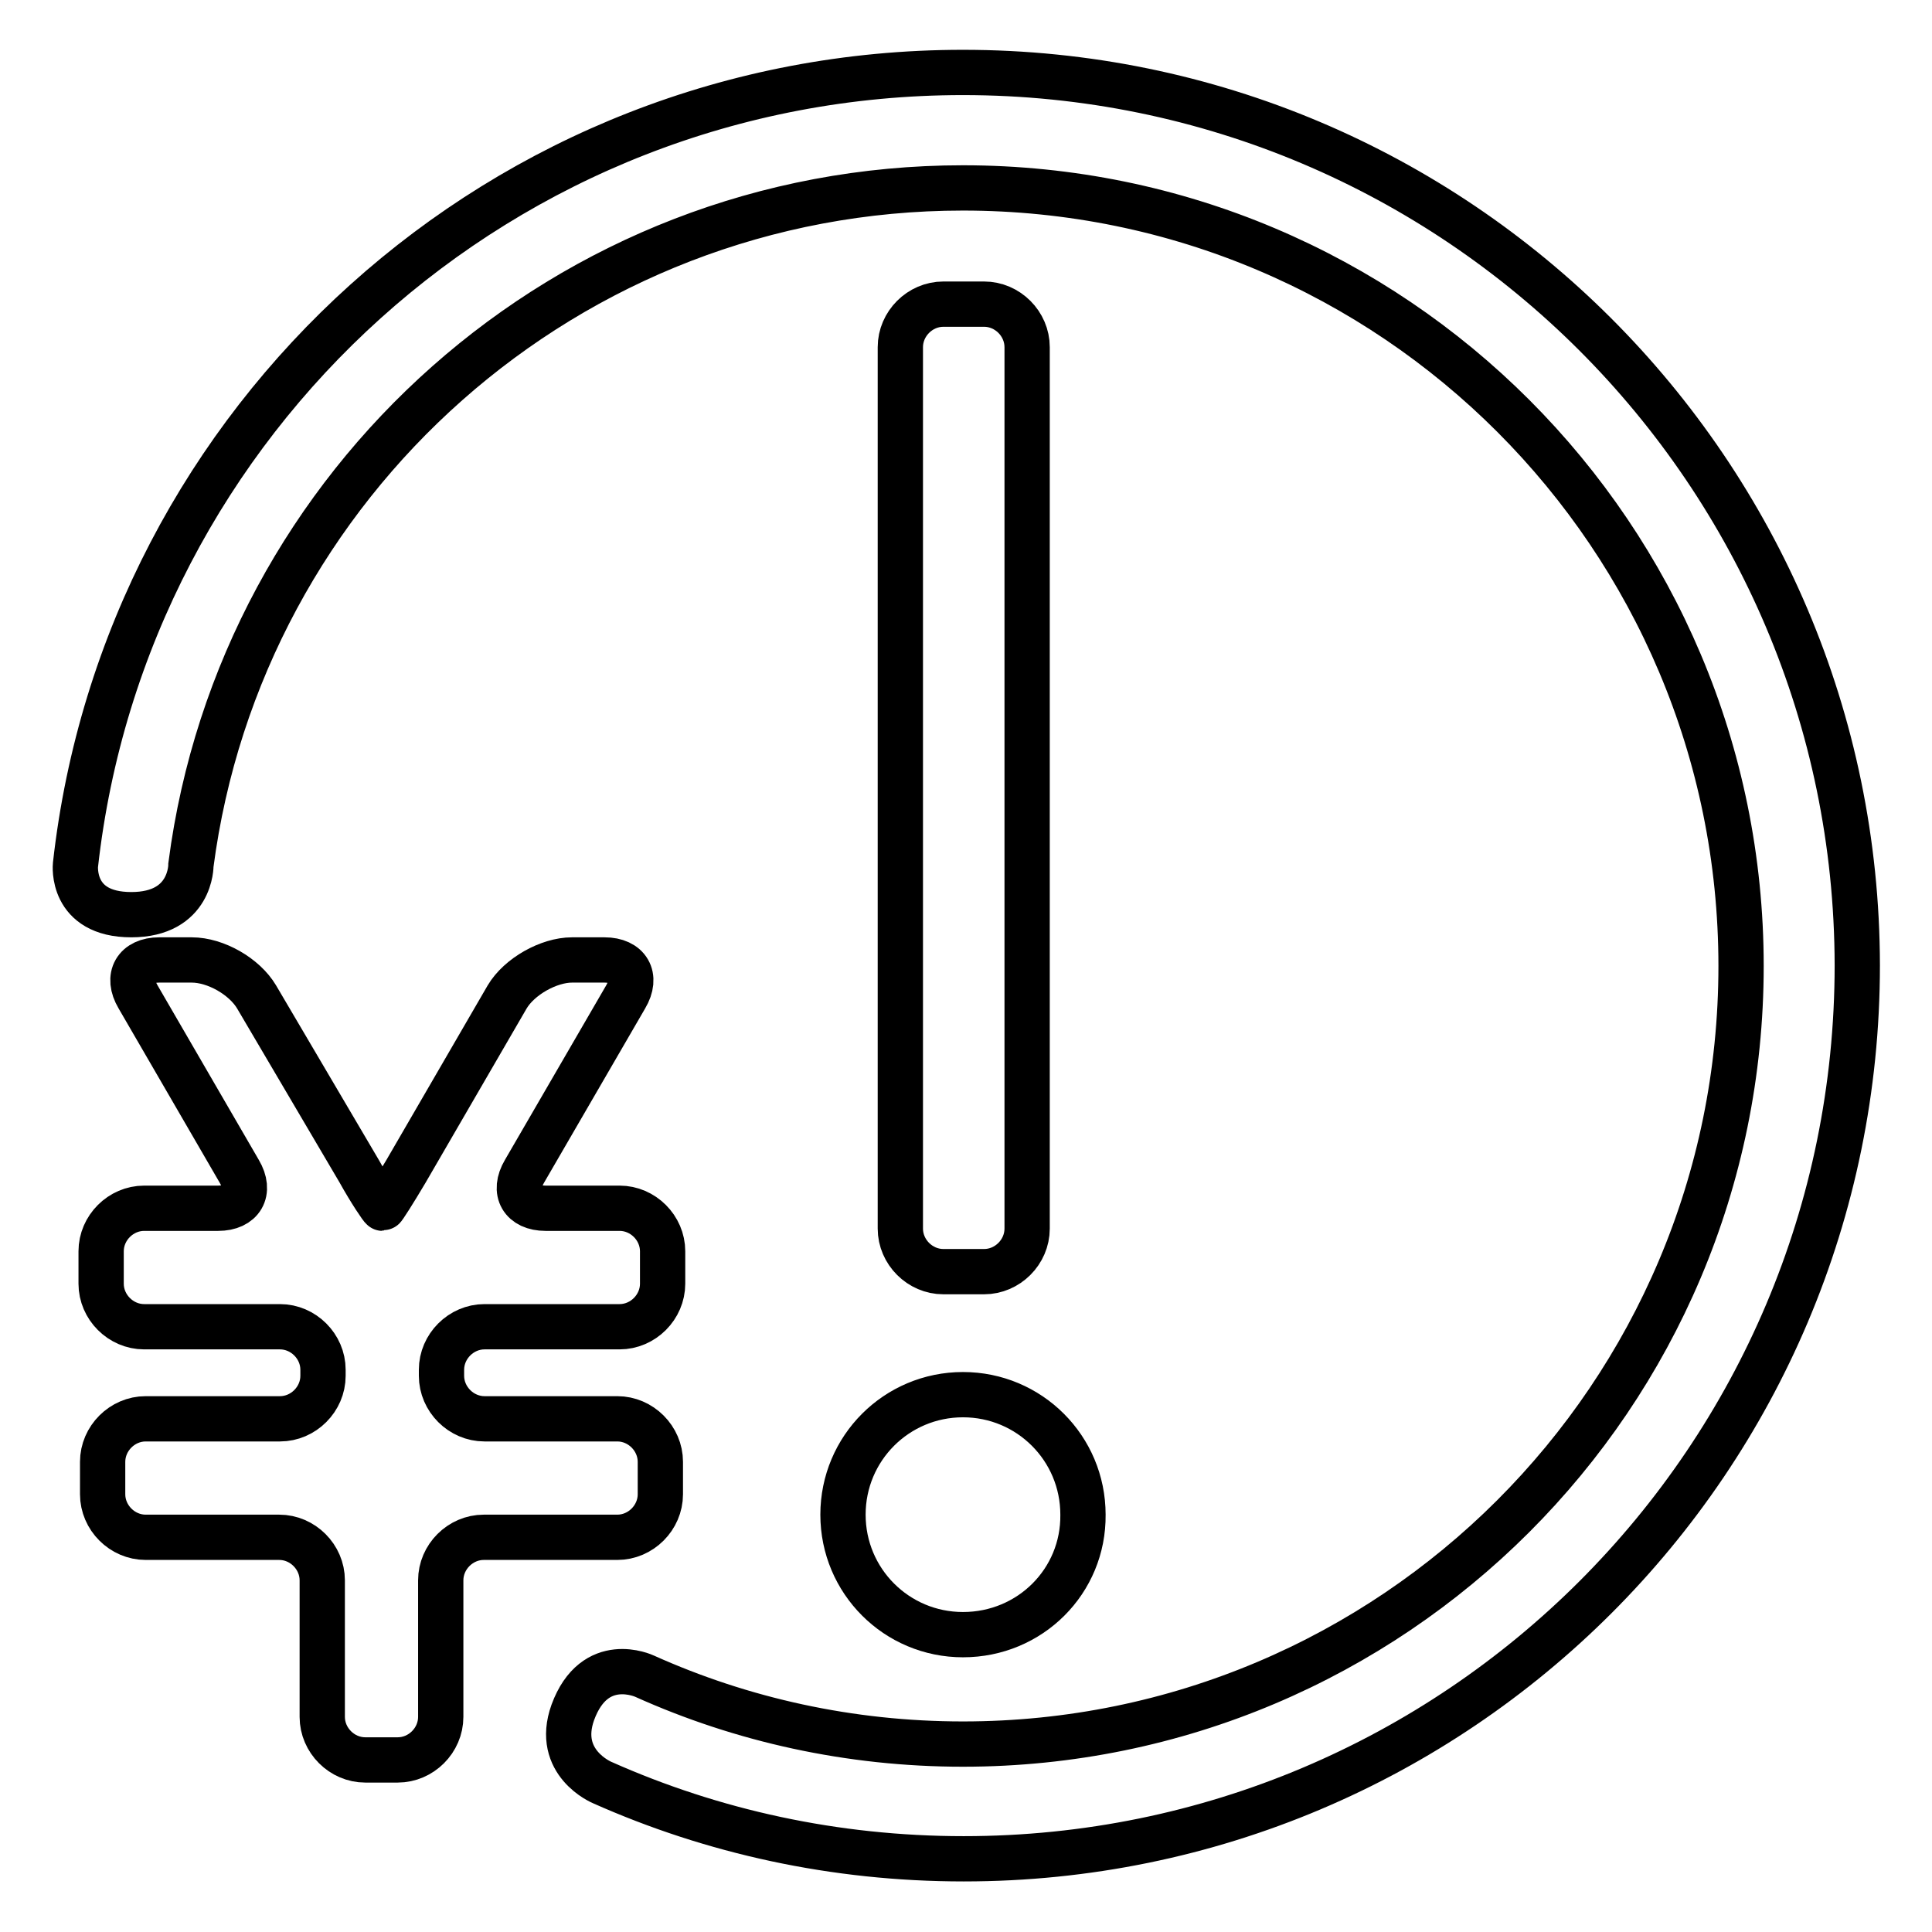
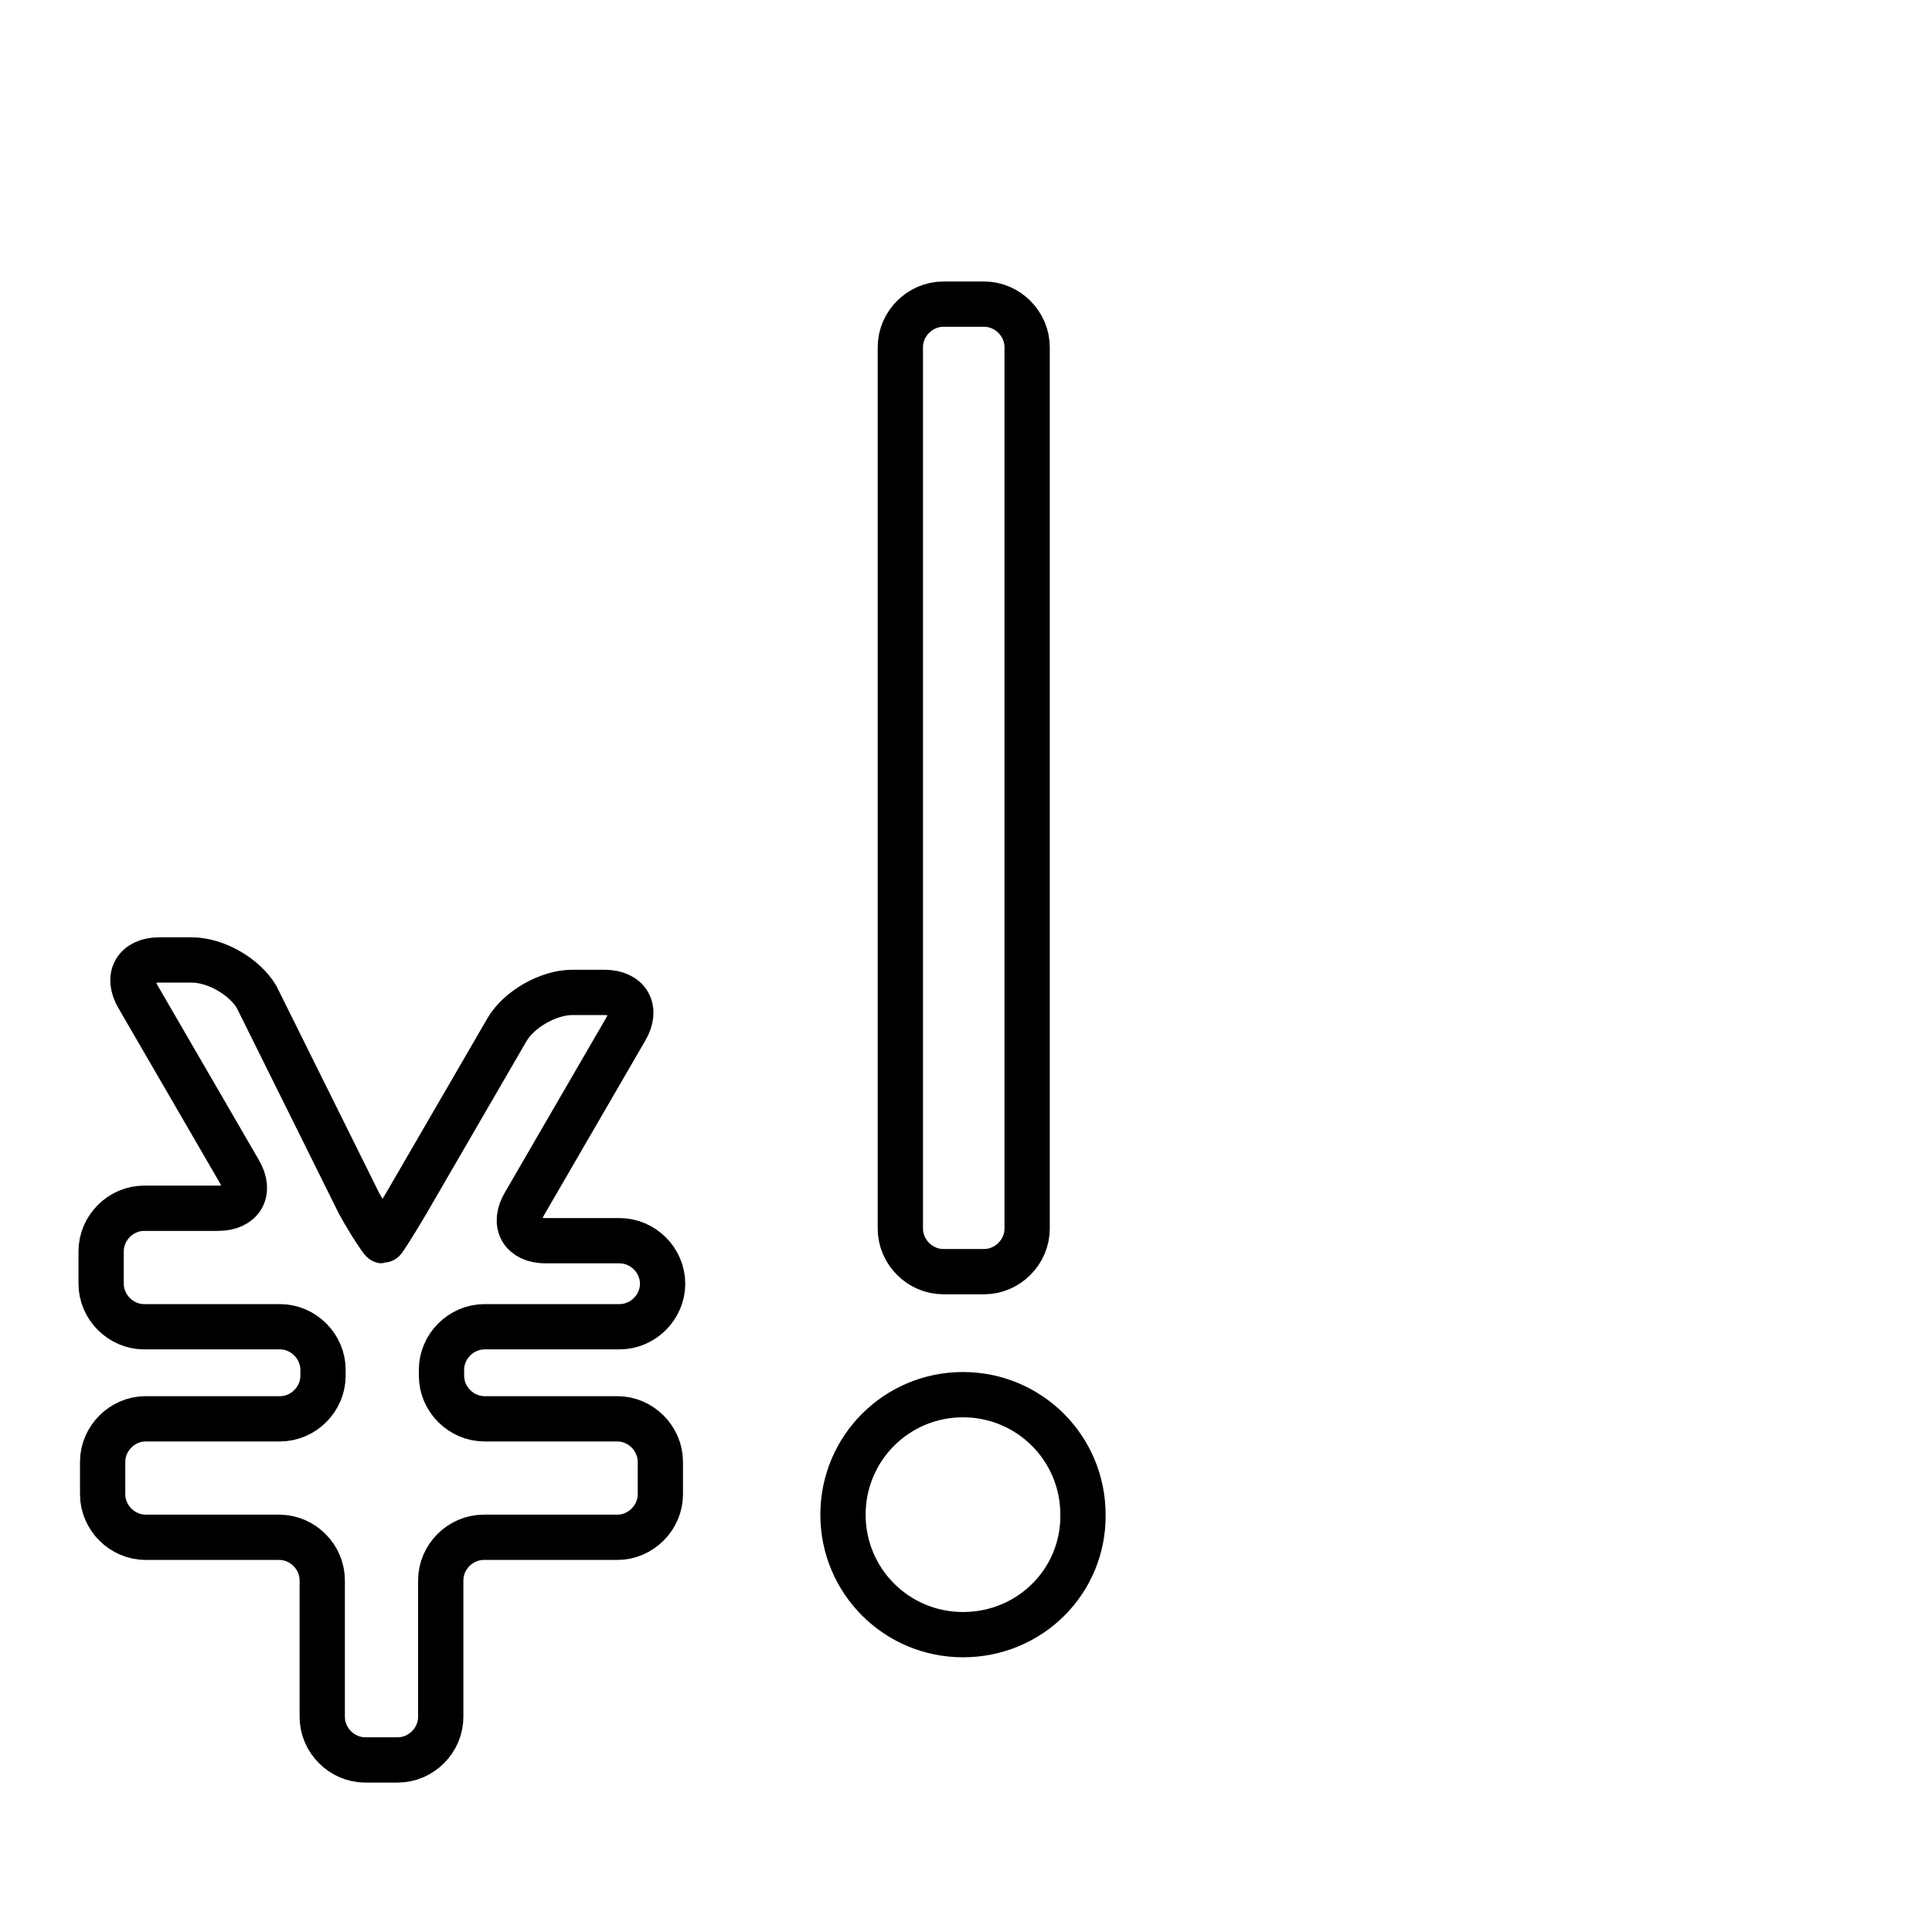
<svg xmlns="http://www.w3.org/2000/svg" version="1.1" x="0px" y="0px" viewBox="0 0 256 256" enable-background="new 0 0 256 256" xml:space="preserve">
  <g>
-     <path stroke-width="6" fill-opacity="0" stroke="#000000" d="M82.1,175.8c3.1,0,5.7-2.6,5.7-5.7v-4.3c0-3.1-2.6-5.7-5.7-5.7h-9.8c-3.1,0-4.4-2.2-2.8-4.9l13.4-23.1 c1.6-2.7,0.3-4.9-2.8-4.9h-4.3c-3.1,0-7,2.2-8.6,4.9l-13.4,23.1c-1.6,2.7-3,4.9-3.1,4.9s-1.6-2.2-3.1-4.9L34,132.1 c-1.6-2.7-5.4-4.9-8.6-4.9h-4.3c-3.1,0-4.4,2.2-2.8,4.9l13.4,23.1c1.6,2.7,0.3,4.9-2.8,4.9h-9.8c-3.1,0-5.7,2.6-5.7,5.7v4.3 c0,3.1,2.6,5.7,5.7,5.7h18c3.1,0,5.7,2.6,5.7,5.7v0.8c0,3.1-2.6,5.7-5.7,5.7H19.3c-3.1,0-5.7,2.6-5.7,5.7v4.3 c0,3.1,2.6,5.7,5.7,5.7h17.7c3.1,0,5.7,2.6,5.7,5.7v18.1c0,3.1,2.6,5.7,5.7,5.7h4.3c3.1,0,5.7-2.6,5.7-5.7v-18.1 c0-3.1,2.6-5.7,5.7-5.7h17.7c3.1,0,5.7-2.6,5.7-5.7v-4.3c0-3.1-2.6-5.7-5.7-5.7H64.2c-3.1,0-5.7-2.6-5.7-5.7v-0.8 c0-3.1,2.6-5.7,5.7-5.7H82.1z M127.6,216.6c-8.8,0-15.9-7.1-15.9-15.9c0-8.8,7.1-15.9,15.9-15.9c8.8,0,15.9,7.1,15.9,15.9 C143.6,209.5,136.5,216.6,127.6,216.6z M119.3,46c0-3.1,2.6-5.7,5.7-5.7h5.4c3.1,0,5.7,2.6,5.7,5.7v116.8c0,3.1-2.6,5.7-5.7,5.7 H125c-3.1,0-5.7-2.6-5.7-5.7V46z" />
-     <path stroke-width="6" fill-opacity="0" stroke="#000000" d="M127.6,9.6c-60.9,0-111,45.9-117.6,105c0,0-0.7,6.6,7.4,6.6c8,0,7.9-6.6,7.9-6.6 C31.9,64,75.2,24.9,127.6,24.9c57,0,103.1,46.2,103.1,103.1c0,57-46.2,103.1-103.1,103.1c-15,0-29.3-3.2-42.2-9 c0,0-6.6-3.1-9.5,4.8c-2.4,6.7,3.9,9.3,3.9,9.3c14.6,6.5,30.8,10.1,47.9,10.1c65.4,0,118.4-53,118.4-118.4 C246,62.6,193,9.6,127.6,9.6z" />
+     <path stroke-width="6" fill-opacity="0" stroke="#000000" d="M82.1,175.8c3.1,0,5.7-2.6,5.7-5.7c0-3.1-2.6-5.7-5.7-5.7h-9.8c-3.1,0-4.4-2.2-2.8-4.9l13.4-23.1 c1.6-2.7,0.3-4.9-2.8-4.9h-4.3c-3.1,0-7,2.2-8.6,4.9l-13.4,23.1c-1.6,2.7-3,4.9-3.1,4.9s-1.6-2.2-3.1-4.9L34,132.1 c-1.6-2.7-5.4-4.9-8.6-4.9h-4.3c-3.1,0-4.4,2.2-2.8,4.9l13.4,23.1c1.6,2.7,0.3,4.9-2.8,4.9h-9.8c-3.1,0-5.7,2.6-5.7,5.7v4.3 c0,3.1,2.6,5.7,5.7,5.7h18c3.1,0,5.7,2.6,5.7,5.7v0.8c0,3.1-2.6,5.7-5.7,5.7H19.3c-3.1,0-5.7,2.6-5.7,5.7v4.3 c0,3.1,2.6,5.7,5.7,5.7h17.7c3.1,0,5.7,2.6,5.7,5.7v18.1c0,3.1,2.6,5.7,5.7,5.7h4.3c3.1,0,5.7-2.6,5.7-5.7v-18.1 c0-3.1,2.6-5.7,5.7-5.7h17.7c3.1,0,5.7-2.6,5.7-5.7v-4.3c0-3.1-2.6-5.7-5.7-5.7H64.2c-3.1,0-5.7-2.6-5.7-5.7v-0.8 c0-3.1,2.6-5.7,5.7-5.7H82.1z M127.6,216.6c-8.8,0-15.9-7.1-15.9-15.9c0-8.8,7.1-15.9,15.9-15.9c8.8,0,15.9,7.1,15.9,15.9 C143.6,209.5,136.5,216.6,127.6,216.6z M119.3,46c0-3.1,2.6-5.7,5.7-5.7h5.4c3.1,0,5.7,2.6,5.7,5.7v116.8c0,3.1-2.6,5.7-5.7,5.7 H125c-3.1,0-5.7-2.6-5.7-5.7V46z" />
  </g>
</svg>